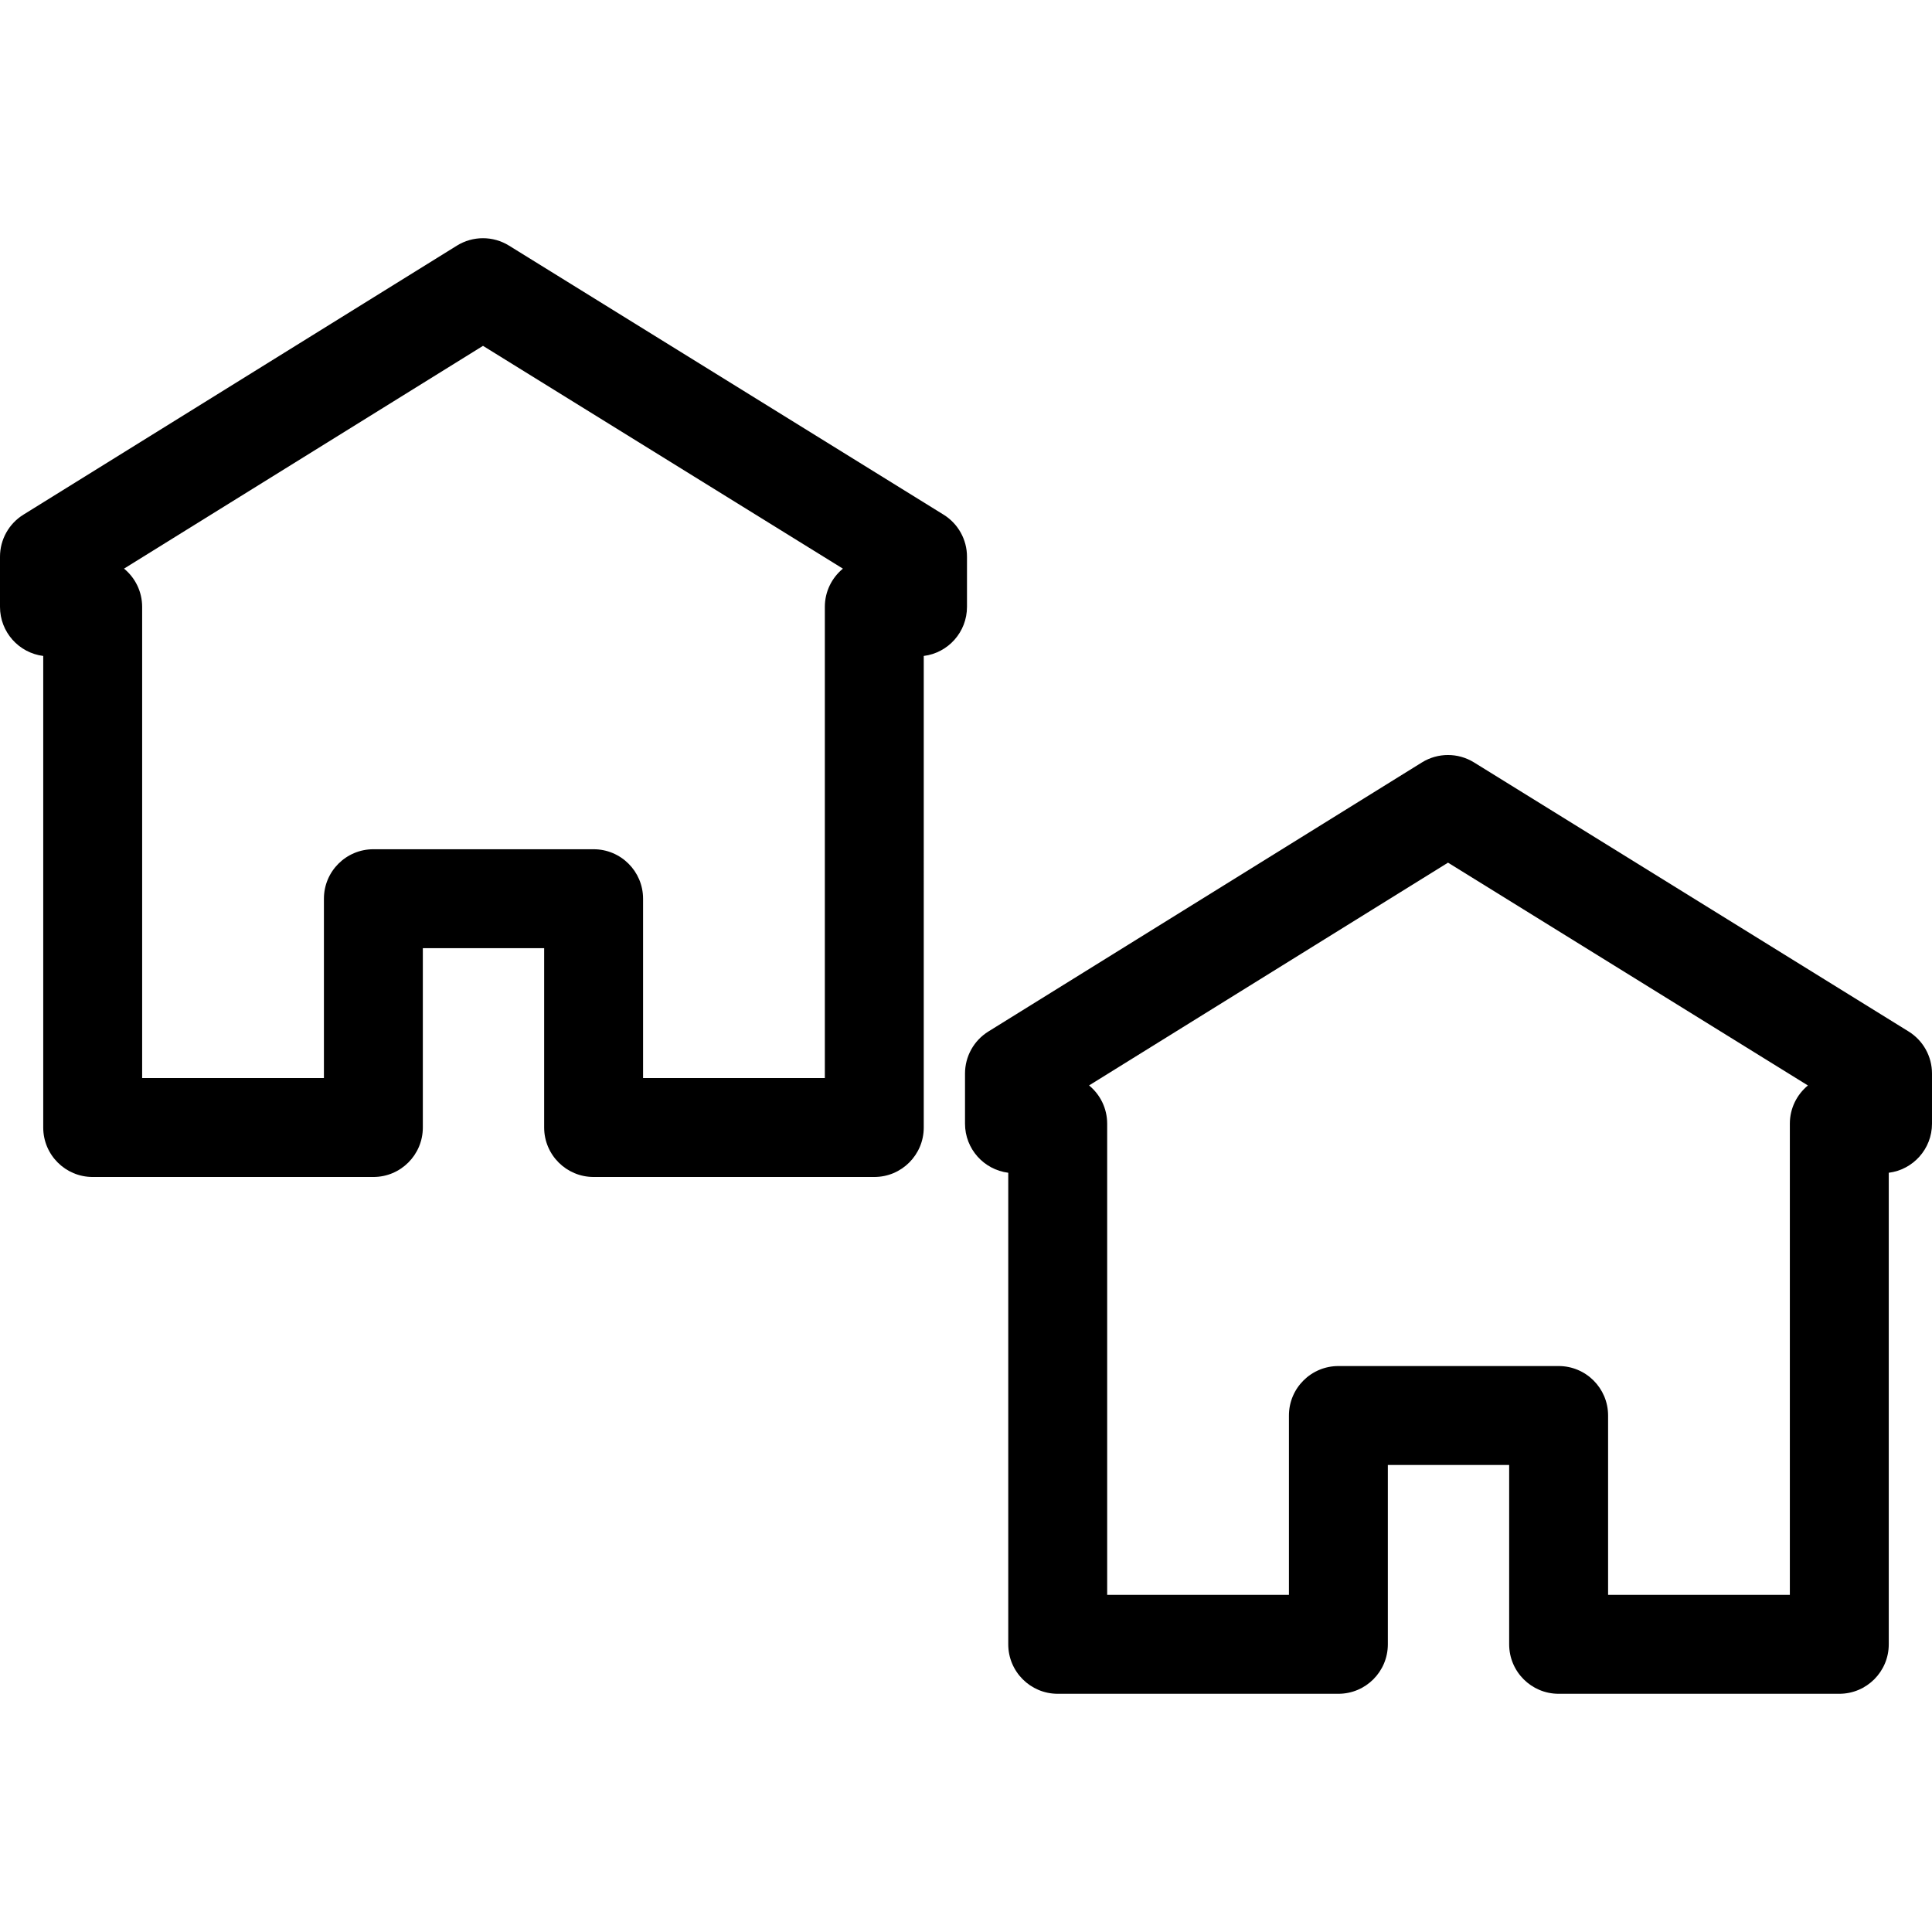
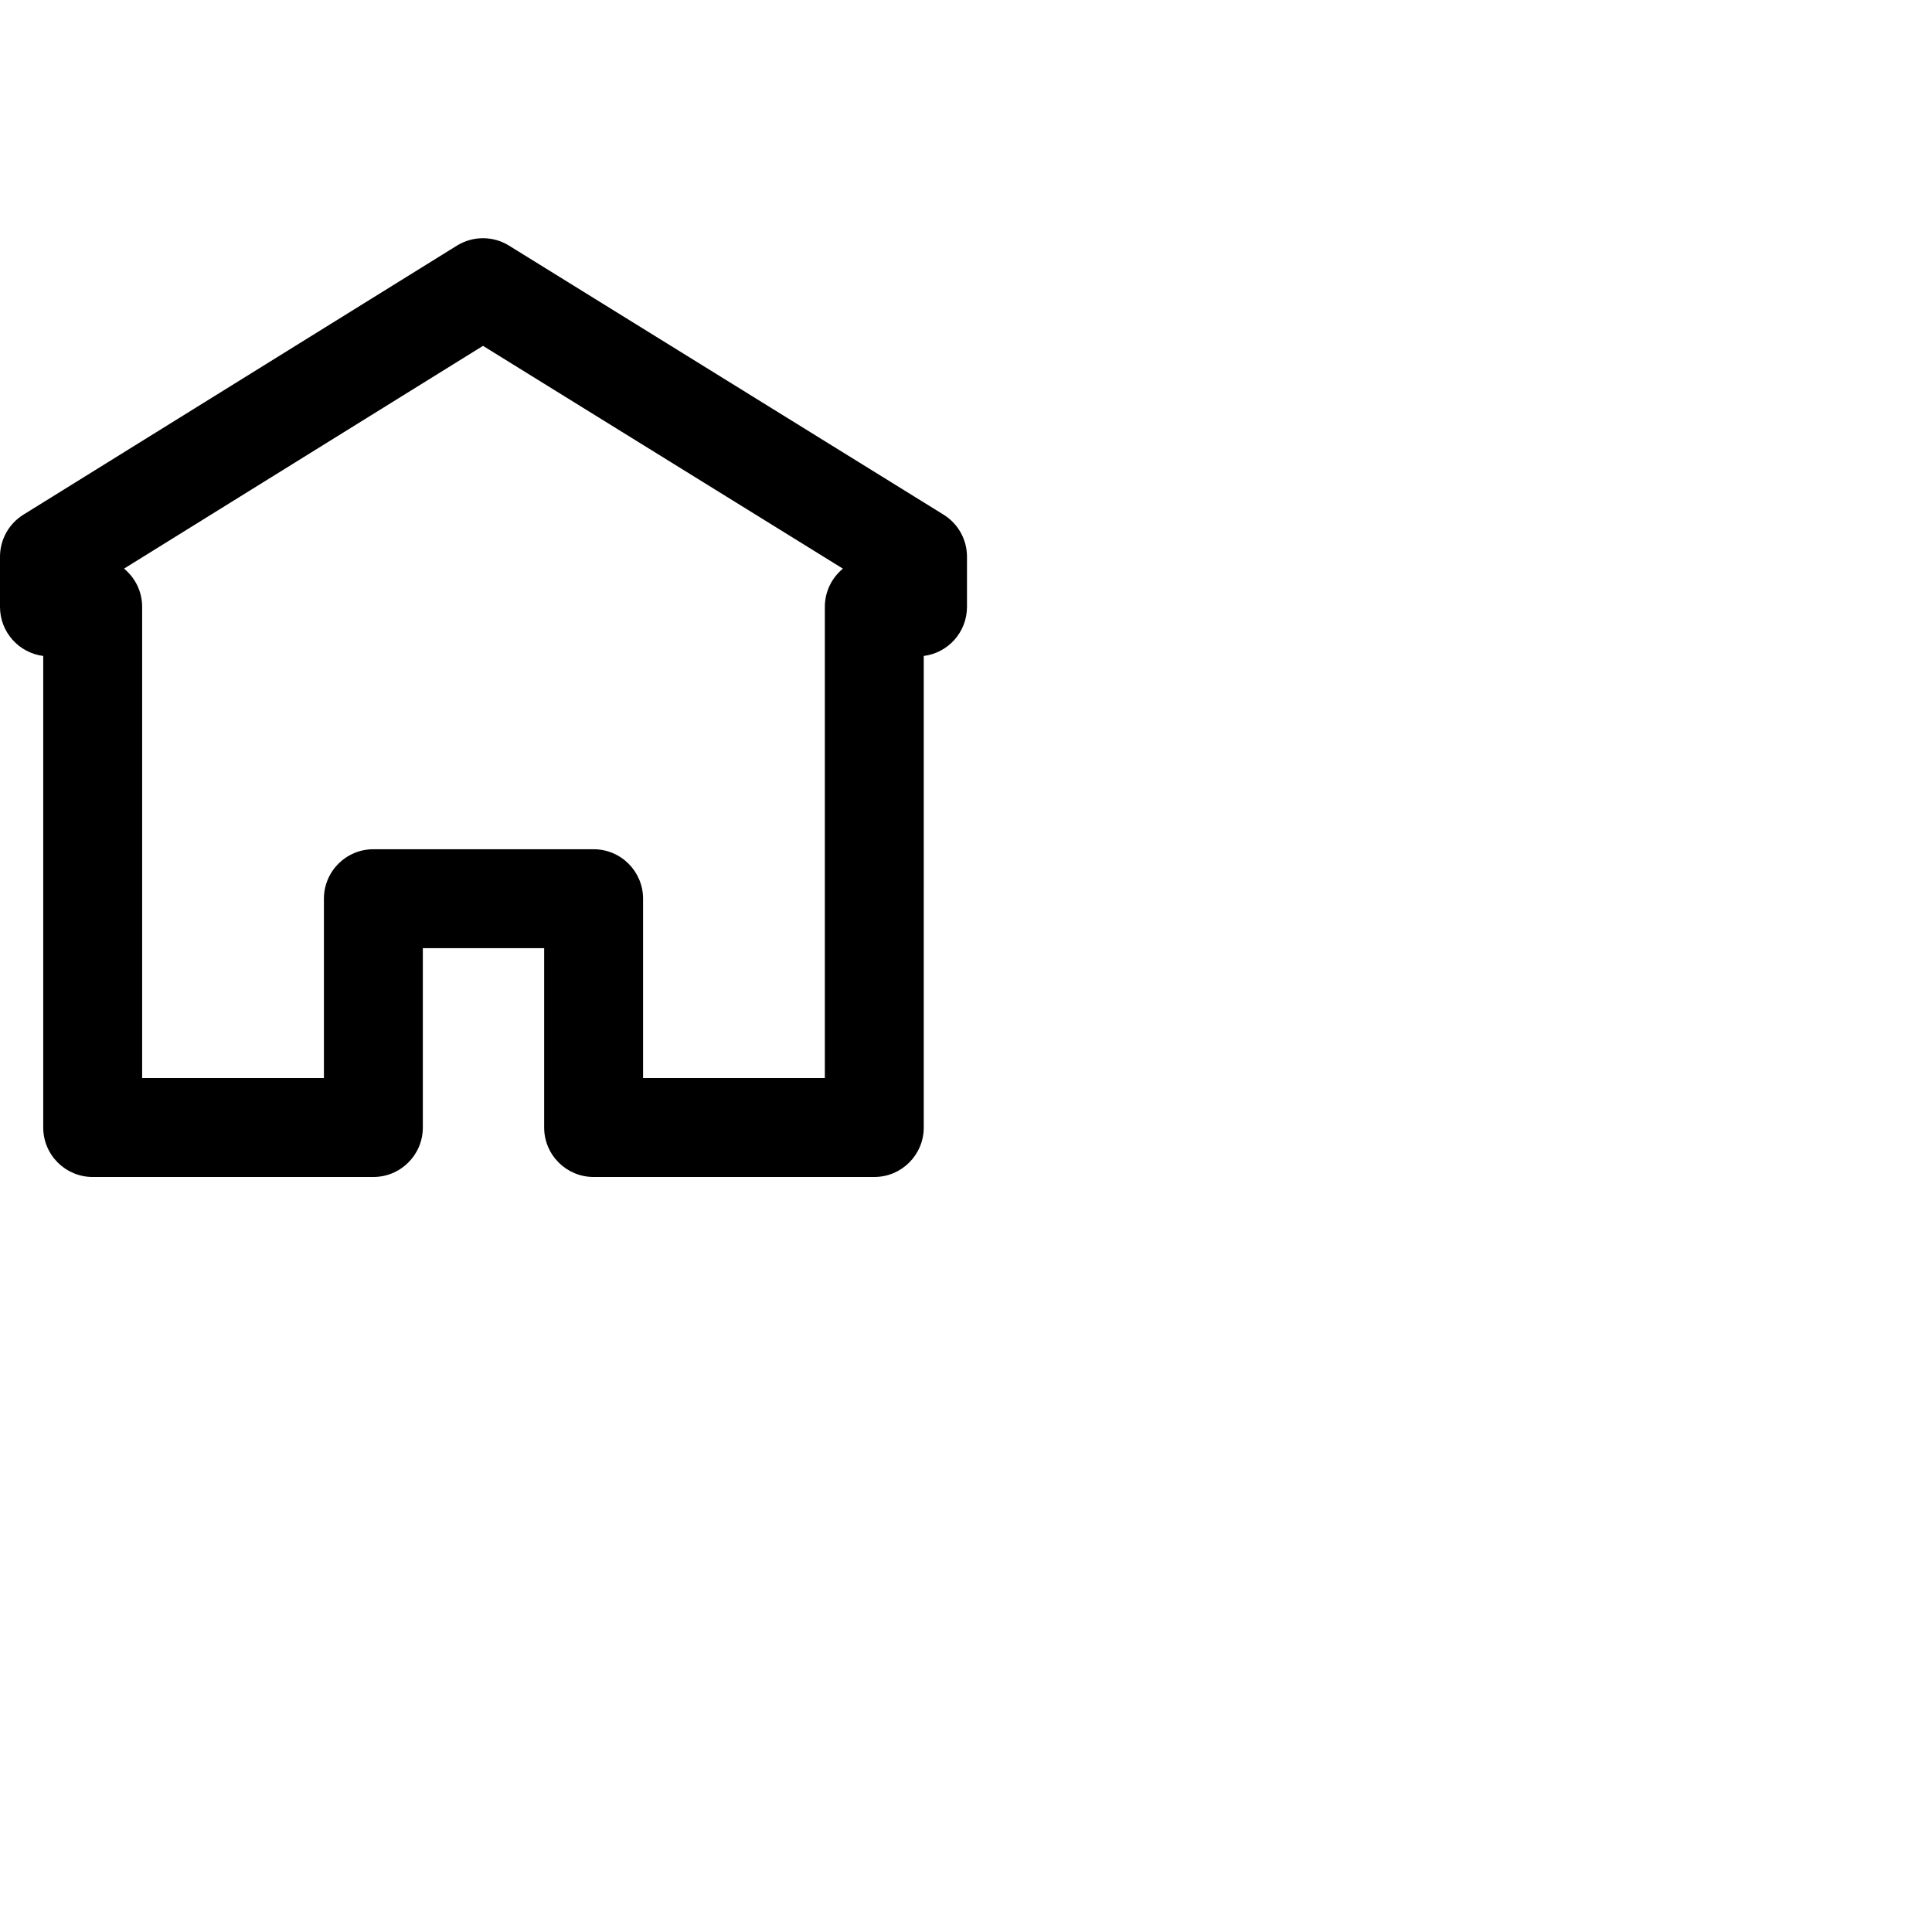
<svg xmlns="http://www.w3.org/2000/svg" fill="#000000" version="1.1" id="Capa_1" width="800px" height="800px" viewBox="0 0 488.307 488.307" xml:space="preserve">
  <g>
-     <path d="M482.387,260.699l-109.834-68c-4.035-2.499-9.139-2.495-13.172,0.007l-109.566,68c-3.675,2.28-5.91,6.297-5.91,10.621   v12.682c0,6.371,4.767,11.629,10.928,12.402v119.189c0,6.902,5.597,12.5,12.5,12.5h70.94c6.904,0,12.5-5.598,12.5-12.5v-45.337   h30.664v45.337c0,6.902,5.598,12.5,12.5,12.5h70.941c6.902,0,12.5-5.598,12.5-12.5V296.411c6.16-0.773,10.928-6.031,10.928-12.402   v-12.682C488.307,266.998,486.068,262.978,482.387,260.699z M452.379,284.008v119.093h-45.939v-45.337   c0-6.902-5.596-12.5-12.5-12.5h-55.666c-6.904,0-12.5,5.598-12.5,12.5v45.337h-45.94V284.008c0-3.896-1.783-7.377-4.577-9.669   l90.725-56.306l90.963,56.316C454.156,276.643,452.379,280.118,452.379,284.008z" />
    <path d="M106.87,284.979v-45.336h30.664v45.336c0,6.902,5.597,12.5,12.5,12.5h70.942c6.904,0,12.5-5.598,12.5-12.5V165.79   c6.161-0.772,10.927-6.031,10.927-12.402v-12.683c0-4.329-2.24-8.35-5.92-10.628L128.649,62.078   c-4.037-2.499-9.139-2.495-13.171,0.007L5.909,130.084C2.235,132.364,0,136.381,0,140.705v12.683   c0,6.371,4.766,11.629,10.927,12.402v119.19c0,6.902,5.596,12.5,12.5,12.5h70.942C101.273,297.479,106.87,291.882,106.87,284.979z    M81.87,227.143v45.336H35.928V153.387c0-3.896-1.783-7.377-4.578-9.669l90.727-56.306l90.964,56.315   c-2.788,2.293-4.565,5.769-4.565,9.659v119.093h-45.942v-45.335c0-6.903-5.596-12.5-12.5-12.5H94.37   C87.466,214.643,81.87,220.24,81.87,227.143z" />
  </g>
</svg>